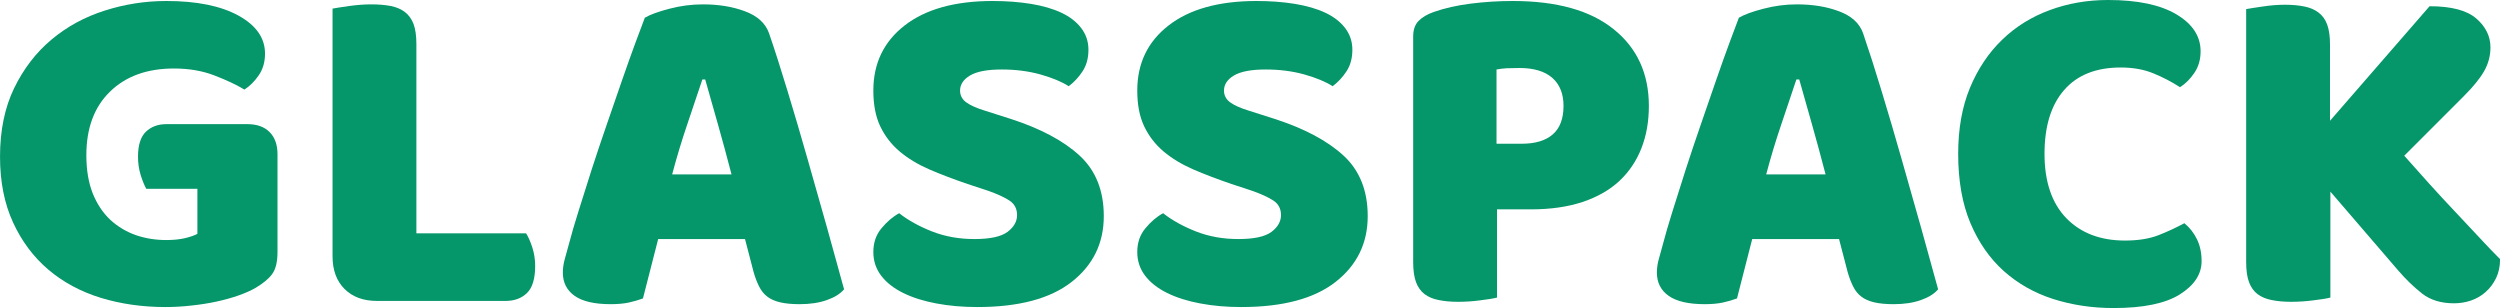
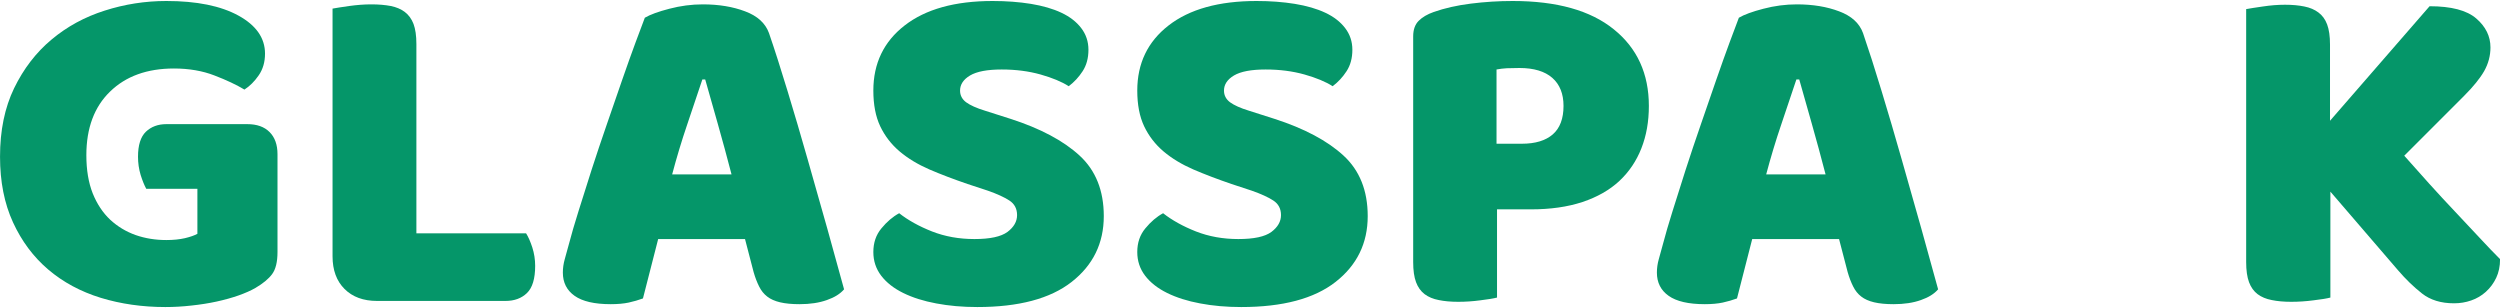
<svg xmlns="http://www.w3.org/2000/svg" zoomAndPan="magnify" preserveAspectRatio="xMidYMid meet" version="1.0" viewBox="32.89 178.1 313.09 38.58">
  <defs>
    <g />
  </defs>
  <g fill="#059669" fill-opacity="1">
    <g transform="translate(30.799, 215.6)">
      <g>
        <path d="M 36.844 -5.938 C 36.844 -4.695 36.617 -3.773 36.172 -3.172 C 35.734 -2.578 35.035 -2 34.078 -1.438 C 33.516 -1.113 32.812 -0.801 31.969 -0.5 C 31.133 -0.207 30.219 0.047 29.219 0.266 C 28.219 0.484 27.164 0.648 26.062 0.766 C 24.969 0.891 23.879 0.953 22.797 0.953 C 19.922 0.953 17.223 0.566 14.703 -0.203 C 12.18 -0.984 9.988 -2.164 8.125 -3.75 C 6.27 -5.332 4.801 -7.301 3.719 -9.656 C 2.633 -12.02 2.094 -14.758 2.094 -17.875 C 2.094 -21.156 2.68 -24.016 3.859 -26.453 C 5.047 -28.898 6.609 -30.93 8.547 -32.547 C 10.484 -34.172 12.703 -35.379 15.203 -36.172 C 17.703 -36.973 20.273 -37.375 22.922 -37.375 C 26.723 -37.375 29.734 -36.766 31.953 -35.547 C 34.172 -34.328 35.281 -32.738 35.281 -30.781 C 35.281 -29.738 35.02 -28.836 34.5 -28.078 C 33.977 -27.316 33.379 -26.719 32.703 -26.281 C 31.703 -26.883 30.453 -27.473 28.953 -28.047 C 27.453 -28.629 25.758 -28.922 23.875 -28.922 C 20.52 -28.922 17.852 -27.957 15.875 -26.031 C 13.895 -24.113 12.906 -21.457 12.906 -18.062 C 12.906 -16.219 13.172 -14.625 13.703 -13.281 C 14.242 -11.945 14.973 -10.848 15.891 -9.984 C 16.816 -9.129 17.879 -8.488 19.078 -8.062 C 20.273 -7.645 21.555 -7.438 22.922 -7.438 C 23.797 -7.438 24.57 -7.516 25.25 -7.672 C 25.938 -7.836 26.457 -8.02 26.812 -8.219 L 26.812 -13.859 L 20.406 -13.859 C 20.164 -14.297 19.93 -14.875 19.703 -15.594 C 19.484 -16.32 19.375 -17.082 19.375 -17.875 C 19.375 -19.32 19.703 -20.363 20.359 -21 C 21.023 -21.633 21.879 -21.953 22.922 -21.953 L 33.062 -21.953 C 34.258 -21.953 35.188 -21.625 35.844 -20.969 C 36.508 -20.312 36.844 -19.383 36.844 -18.188 Z M 36.844 -5.938 " />
      </g>
    </g>
  </g>
  <g fill="#059669" fill-opacity="1">
    <g transform="translate(70.631, 215.6)">
      <g>
        <path d="M 9.484 0.188 C 7.766 0.188 6.406 -0.312 5.406 -1.312 C 4.406 -2.312 3.906 -3.676 3.906 -5.406 L 3.906 -36.422 C 4.344 -36.504 5.039 -36.613 6 -36.75 C 6.957 -36.883 7.879 -36.953 8.766 -36.953 C 9.68 -36.953 10.488 -36.883 11.188 -36.75 C 11.883 -36.613 12.473 -36.363 12.953 -36 C 13.441 -35.633 13.805 -35.133 14.047 -34.5 C 14.285 -33.863 14.406 -33.023 14.406 -31.984 L 14.406 -8.281 L 28.141 -8.281 C 28.422 -7.844 28.68 -7.254 28.922 -6.516 C 29.16 -5.773 29.281 -5.004 29.281 -4.203 C 29.281 -2.598 28.938 -1.461 28.25 -0.797 C 27.57 -0.141 26.676 0.188 25.562 0.188 Z M 9.484 0.188 " />
      </g>
    </g>
  </g>
  <g fill="#059669" fill-opacity="1">
    <g transform="translate(102.005, 215.6)">
      <g>
        <path d="M 11.641 -35.281 C 12.316 -35.676 13.344 -36.051 14.719 -36.406 C 16.102 -36.77 17.5 -36.953 18.906 -36.953 C 20.906 -36.953 22.672 -36.66 24.203 -36.078 C 25.742 -35.504 26.738 -34.598 27.188 -33.359 C 27.906 -31.273 28.68 -28.852 29.516 -26.094 C 30.359 -23.332 31.195 -20.484 32.031 -17.547 C 32.875 -14.609 33.695 -11.707 34.5 -8.844 C 35.301 -5.988 36 -3.461 36.594 -1.266 C 36.113 -0.703 35.395 -0.254 34.438 0.078 C 33.477 0.422 32.336 0.594 31.016 0.594 C 30.055 0.594 29.242 0.516 28.578 0.359 C 27.922 0.203 27.383 -0.035 26.969 -0.359 C 26.551 -0.68 26.211 -1.102 25.953 -1.625 C 25.691 -2.145 25.461 -2.742 25.266 -3.422 L 24.188 -7.562 L 13.312 -7.562 C 13 -6.363 12.68 -5.125 12.359 -3.844 C 12.035 -2.562 11.719 -1.32 11.406 -0.125 C 10.844 0.082 10.25 0.254 9.625 0.391 C 9.008 0.523 8.258 0.594 7.375 0.594 C 5.332 0.594 3.82 0.242 2.844 -0.453 C 1.863 -1.148 1.375 -2.117 1.375 -3.359 C 1.375 -3.922 1.453 -4.477 1.609 -5.031 C 1.773 -5.594 1.957 -6.254 2.156 -7.016 C 2.438 -8.098 2.828 -9.438 3.328 -11.031 C 3.828 -12.633 4.375 -14.363 4.969 -16.219 C 5.57 -18.082 6.211 -19.992 6.891 -21.953 C 7.578 -23.922 8.219 -25.773 8.812 -27.516 C 9.414 -29.254 9.969 -30.801 10.469 -32.156 C 10.969 -33.52 11.359 -34.562 11.641 -35.281 Z M 18.844 -27.547 C 18.281 -25.859 17.648 -23.984 16.953 -21.922 C 16.254 -19.867 15.625 -17.781 15.062 -15.656 L 22.5 -15.656 C 21.938 -17.82 21.363 -19.93 20.781 -21.984 C 20.207 -24.047 19.68 -25.898 19.203 -27.547 Z M 18.844 -27.547 " />
      </g>
    </g>
  </g>
  <g fill="#059669" fill-opacity="1">
    <g transform="translate(139.858, 215.6)">
      <g>
        <path d="M 14.219 -14.453 C 12.457 -15.055 10.859 -15.664 9.422 -16.281 C 7.984 -16.906 6.742 -17.656 5.703 -18.531 C 4.66 -19.414 3.848 -20.469 3.266 -21.688 C 2.691 -22.906 2.406 -24.395 2.406 -26.156 C 2.406 -29.562 3.711 -32.281 6.328 -34.312 C 8.953 -36.352 12.625 -37.375 17.344 -37.375 C 19.062 -37.375 20.66 -37.254 22.141 -37.016 C 23.617 -36.773 24.891 -36.406 25.953 -35.906 C 27.016 -35.406 27.844 -34.766 28.438 -33.984 C 29.039 -33.203 29.344 -32.297 29.344 -31.266 C 29.344 -30.223 29.102 -29.332 28.625 -28.594 C 28.145 -27.852 27.562 -27.223 26.875 -26.703 C 26 -27.266 24.82 -27.754 23.344 -28.172 C 21.863 -28.586 20.242 -28.797 18.484 -28.797 C 16.68 -28.797 15.359 -28.547 14.516 -28.047 C 13.68 -27.547 13.266 -26.914 13.266 -26.156 C 13.266 -25.562 13.52 -25.07 14.031 -24.688 C 14.551 -24.312 15.332 -23.961 16.375 -23.641 L 19.562 -22.625 C 23.32 -21.414 26.211 -19.879 28.234 -18.016 C 30.254 -16.16 31.266 -13.633 31.266 -10.438 C 31.266 -7.039 29.922 -4.289 27.234 -2.188 C 24.555 -0.094 20.617 0.953 15.422 0.953 C 13.578 0.953 11.863 0.801 10.281 0.5 C 8.707 0.207 7.328 -0.227 6.141 -0.812 C 4.961 -1.395 4.047 -2.113 3.391 -2.969 C 2.734 -3.832 2.406 -4.82 2.406 -5.938 C 2.406 -7.102 2.742 -8.094 3.422 -8.906 C 4.098 -9.727 4.836 -10.359 5.641 -10.797 C 6.754 -9.922 8.125 -9.16 9.75 -8.516 C 11.375 -7.879 13.145 -7.562 15.062 -7.562 C 17.02 -7.562 18.398 -7.859 19.203 -8.453 C 20.004 -9.055 20.406 -9.758 20.406 -10.562 C 20.406 -11.363 20.082 -11.973 19.438 -12.391 C 18.801 -12.805 17.898 -13.219 16.734 -13.625 Z M 14.219 -14.453 " />
      </g>
    </g>
  </g>
  <g fill="#059669" fill-opacity="1">
    <g transform="translate(172.911, 215.6)">
      <g>
        <path d="M 14.219 -14.453 C 12.457 -15.055 10.859 -15.664 9.422 -16.281 C 7.984 -16.906 6.742 -17.656 5.703 -18.531 C 4.66 -19.414 3.848 -20.469 3.266 -21.688 C 2.691 -22.906 2.406 -24.395 2.406 -26.156 C 2.406 -29.562 3.711 -32.281 6.328 -34.312 C 8.953 -36.352 12.625 -37.375 17.344 -37.375 C 19.062 -37.375 20.66 -37.254 22.141 -37.016 C 23.617 -36.773 24.891 -36.406 25.953 -35.906 C 27.016 -35.406 27.844 -34.766 28.438 -33.984 C 29.039 -33.203 29.344 -32.297 29.344 -31.266 C 29.344 -30.223 29.102 -29.332 28.625 -28.594 C 28.145 -27.852 27.562 -27.223 26.875 -26.703 C 26 -27.266 24.82 -27.754 23.344 -28.172 C 21.863 -28.586 20.242 -28.797 18.484 -28.797 C 16.68 -28.797 15.359 -28.547 14.516 -28.047 C 13.68 -27.547 13.266 -26.914 13.266 -26.156 C 13.266 -25.562 13.52 -25.07 14.031 -24.688 C 14.551 -24.312 15.332 -23.961 16.375 -23.641 L 19.562 -22.625 C 23.32 -21.414 26.211 -19.879 28.234 -18.016 C 30.254 -16.16 31.266 -13.633 31.266 -10.438 C 31.266 -7.039 29.922 -4.289 27.234 -2.188 C 24.555 -0.094 20.617 0.953 15.422 0.953 C 13.578 0.953 11.863 0.801 10.281 0.5 C 8.707 0.207 7.328 -0.227 6.141 -0.812 C 4.961 -1.395 4.047 -2.113 3.391 -2.969 C 2.734 -3.832 2.406 -4.82 2.406 -5.938 C 2.406 -7.102 2.742 -8.094 3.422 -8.906 C 4.098 -9.727 4.836 -10.359 5.641 -10.797 C 6.754 -9.922 8.125 -9.16 9.75 -8.516 C 11.375 -7.879 13.145 -7.562 15.062 -7.562 C 17.02 -7.562 18.398 -7.859 19.203 -8.453 C 20.004 -9.055 20.406 -9.758 20.406 -10.562 C 20.406 -11.363 20.082 -11.973 19.438 -12.391 C 18.801 -12.805 17.898 -13.219 16.734 -13.625 Z M 14.219 -14.453 " />
      </g>
    </g>
  </g>
  <g fill="#059669" fill-opacity="1">
    <g transform="translate(205.965, 215.6)">
      <g>
        <path d="M 17.516 -19.5 C 19.203 -19.5 20.492 -19.891 21.391 -20.672 C 22.285 -21.453 22.734 -22.641 22.734 -24.234 C 22.734 -25.754 22.266 -26.926 21.328 -27.75 C 20.391 -28.57 19.02 -28.984 17.219 -28.984 C 16.582 -28.984 16.051 -28.973 15.625 -28.953 C 15.207 -28.93 14.781 -28.879 14.344 -28.797 L 14.344 -19.5 Z M 14.406 -0.234 C 13.957 -0.117 13.266 -0.004 12.328 0.109 C 11.391 0.234 10.461 0.297 9.547 0.297 C 8.617 0.297 7.805 0.223 7.109 0.078 C 6.41 -0.055 5.82 -0.301 5.344 -0.656 C 4.863 -1.02 4.504 -1.52 4.266 -2.156 C 4.023 -2.801 3.906 -3.645 3.906 -4.688 L 3.906 -32.938 C 3.906 -33.781 4.133 -34.43 4.594 -34.891 C 5.051 -35.348 5.68 -35.719 6.484 -36 C 7.836 -36.477 9.383 -36.828 11.125 -37.047 C 12.863 -37.266 14.613 -37.375 16.375 -37.375 C 21.895 -37.375 26.113 -36.191 29.031 -33.828 C 31.957 -31.473 33.422 -28.273 33.422 -24.234 C 33.422 -22.273 33.109 -20.504 32.484 -18.922 C 31.867 -17.348 30.953 -15.988 29.734 -14.844 C 28.516 -13.707 26.973 -12.828 25.109 -12.203 C 23.242 -11.586 21.094 -11.281 18.656 -11.281 L 14.406 -11.281 Z M 14.406 -0.234 " />
      </g>
    </g>
  </g>
  <g fill="#059669" fill-opacity="1">
    <g transform="translate(239.018, 215.6)">
      <g>
        <path d="M 11.641 -35.281 C 12.316 -35.676 13.344 -36.051 14.719 -36.406 C 16.102 -36.77 17.5 -36.953 18.906 -36.953 C 20.906 -36.953 22.672 -36.66 24.203 -36.078 C 25.742 -35.504 26.738 -34.598 27.188 -33.359 C 27.906 -31.273 28.68 -28.852 29.516 -26.094 C 30.359 -23.332 31.195 -20.484 32.031 -17.547 C 32.875 -14.609 33.695 -11.707 34.5 -8.844 C 35.301 -5.988 36 -3.461 36.594 -1.266 C 36.113 -0.703 35.395 -0.254 34.438 0.078 C 33.477 0.422 32.336 0.594 31.016 0.594 C 30.055 0.594 29.242 0.516 28.578 0.359 C 27.922 0.203 27.383 -0.035 26.969 -0.359 C 26.551 -0.68 26.211 -1.102 25.953 -1.625 C 25.691 -2.145 25.461 -2.742 25.266 -3.422 L 24.188 -7.562 L 13.312 -7.562 C 13 -6.363 12.68 -5.125 12.359 -3.844 C 12.035 -2.562 11.719 -1.32 11.406 -0.125 C 10.844 0.082 10.25 0.254 9.625 0.391 C 9.008 0.523 8.258 0.594 7.375 0.594 C 5.332 0.594 3.82 0.242 2.844 -0.453 C 1.863 -1.148 1.375 -2.117 1.375 -3.359 C 1.375 -3.922 1.453 -4.477 1.609 -5.031 C 1.773 -5.594 1.957 -6.254 2.156 -7.016 C 2.438 -8.098 2.828 -9.438 3.328 -11.031 C 3.828 -12.633 4.375 -14.363 4.969 -16.219 C 5.57 -18.082 6.211 -19.992 6.891 -21.953 C 7.578 -23.922 8.219 -25.773 8.812 -27.516 C 9.414 -29.254 9.969 -30.801 10.469 -32.156 C 10.969 -33.52 11.359 -34.562 11.641 -35.281 Z M 18.844 -27.547 C 18.281 -25.859 17.648 -23.984 16.953 -21.922 C 16.254 -19.867 15.625 -17.781 15.062 -15.656 L 22.5 -15.656 C 21.938 -17.82 21.363 -19.93 20.781 -21.984 C 20.207 -24.047 19.68 -25.898 19.203 -27.547 Z M 18.844 -27.547 " />
      </g>
    </g>
  </g>
  <g fill="#059669" fill-opacity="1">
    <g transform="translate(276.031, 215.6)">
      <g>
-         <path d="M 22.438 -29.047 C 19.352 -29.047 16.992 -28.102 15.359 -26.219 C 13.723 -24.344 12.906 -21.68 12.906 -18.234 C 12.906 -14.754 13.812 -12.07 15.625 -10.188 C 17.445 -8.312 19.898 -7.375 22.984 -7.375 C 24.617 -7.375 26.004 -7.594 27.141 -8.031 C 28.285 -8.477 29.379 -8.984 30.422 -9.547 C 31.098 -8.984 31.625 -8.312 32 -7.531 C 32.383 -6.75 32.578 -5.836 32.578 -4.797 C 32.578 -3.16 31.664 -1.77 29.844 -0.625 C 28.031 0.508 25.266 1.078 21.547 1.078 C 18.859 1.078 16.332 0.695 13.969 -0.062 C 11.613 -0.82 9.555 -1.988 7.797 -3.562 C 6.035 -5.145 4.645 -7.145 3.625 -9.562 C 2.602 -11.988 2.094 -14.879 2.094 -18.234 C 2.094 -21.359 2.582 -24.109 3.562 -26.484 C 4.551 -28.867 5.895 -30.879 7.594 -32.516 C 9.289 -34.16 11.281 -35.398 13.562 -36.234 C 15.844 -37.078 18.281 -37.5 20.875 -37.5 C 24.562 -37.5 27.41 -36.898 29.422 -35.703 C 31.441 -34.504 32.453 -32.961 32.453 -31.078 C 32.453 -30.035 32.191 -29.133 31.672 -28.375 C 31.16 -27.613 30.562 -27.016 29.875 -26.578 C 28.832 -27.254 27.723 -27.832 26.547 -28.312 C 25.367 -28.801 24 -29.047 22.438 -29.047 Z M 22.438 -29.047 " />
-       </g>
+         </g>
    </g>
  </g>
  <g fill="#059669" fill-opacity="1">
    <g transform="translate(310.285, 215.6)">
      <g>
        <path d="M 14.453 -13.5 L 14.453 -0.234 C 14.016 -0.117 13.316 -0.004 12.359 0.109 C 11.398 0.234 10.461 0.297 9.547 0.297 C 8.617 0.297 7.805 0.223 7.109 0.078 C 6.41 -0.055 5.82 -0.301 5.344 -0.656 C 4.863 -1.02 4.504 -1.52 4.266 -2.156 C 4.023 -2.801 3.906 -3.645 3.906 -4.688 L 3.906 -36.359 C 4.344 -36.441 5.039 -36.551 6 -36.688 C 6.957 -36.832 7.879 -36.906 8.766 -36.906 C 9.68 -36.906 10.488 -36.832 11.188 -36.688 C 11.883 -36.551 12.473 -36.301 12.953 -35.938 C 13.441 -35.582 13.805 -35.082 14.047 -34.438 C 14.285 -33.801 14.406 -32.961 14.406 -31.922 L 14.406 -22.375 L 26.875 -36.719 C 29.594 -36.719 31.539 -36.207 32.719 -35.188 C 33.906 -34.164 34.5 -32.957 34.5 -31.562 C 34.5 -30.52 34.238 -29.535 33.719 -28.609 C 33.195 -27.691 32.359 -26.656 31.203 -25.5 L 23.703 -18 C 24.703 -16.875 25.738 -15.711 26.812 -14.516 C 27.895 -13.316 28.977 -12.145 30.062 -11 C 31.145 -9.863 32.164 -8.773 33.125 -7.734 C 34.082 -6.703 34.941 -5.805 35.703 -5.047 C 35.703 -4.16 35.539 -3.379 35.219 -2.703 C 34.895 -2.023 34.461 -1.441 33.922 -0.953 C 33.391 -0.473 32.781 -0.113 32.094 0.125 C 31.414 0.363 30.695 0.484 29.938 0.484 C 28.301 0.484 26.961 0.07 25.922 -0.75 C 24.879 -1.57 23.879 -2.539 22.922 -3.656 Z M 14.453 -13.5 " />
      </g>
    </g>
  </g>
</svg>